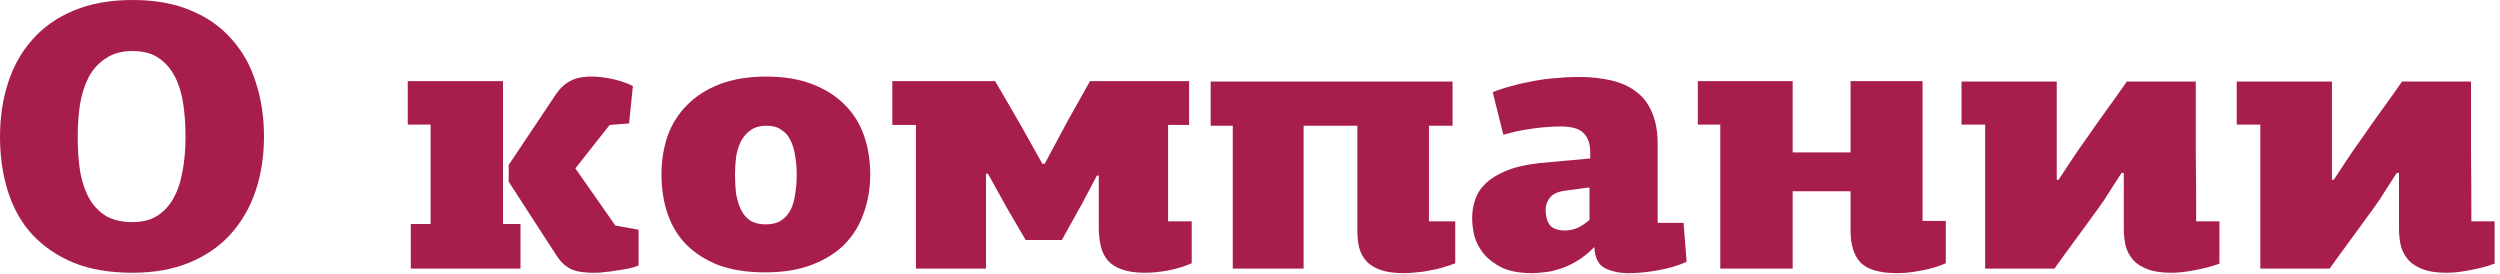
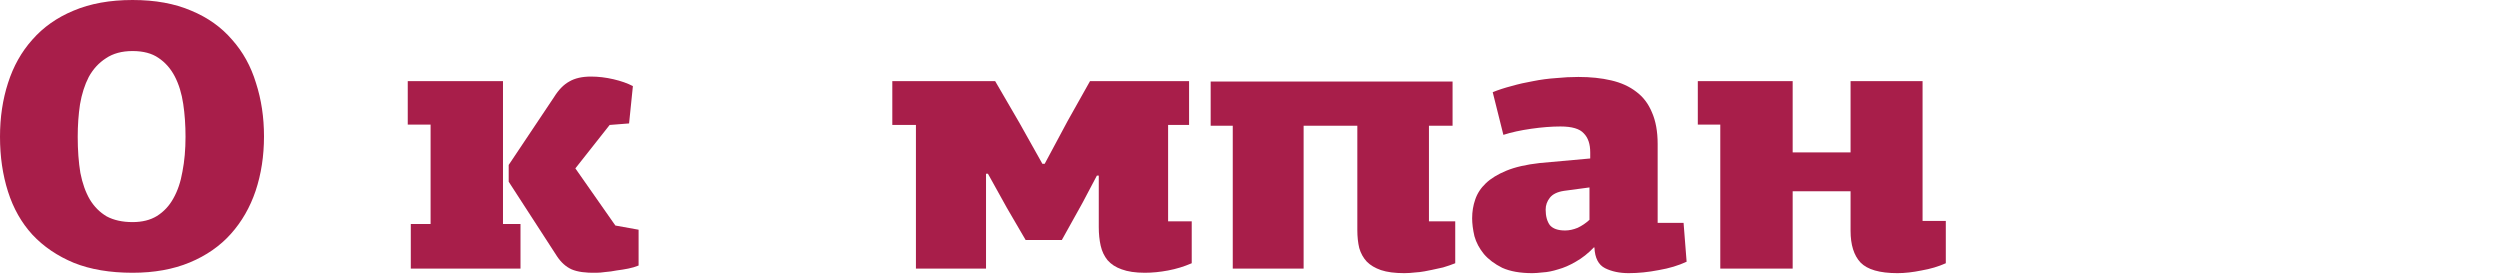
<svg xmlns="http://www.w3.org/2000/svg" width="210" height="23" viewBox="0 0 210 23" fill="none">
  <path d="M22.176 11.456C22.176 13.099 21.941 14.624 21.472 16.032C21.003 17.419 20.309 18.624 19.392 19.648C18.475 20.672 17.323 21.472 15.936 22.048C14.549 22.624 12.949 22.912 11.136 22.912C9.237 22.912 7.595 22.635 6.208 22.08C4.821 21.504 3.659 20.715 2.72 19.712C1.803 18.709 1.12 17.504 0.672 16.096C0.224 14.688 0 13.152 0 11.488C0 9.867 0.224 8.363 0.672 6.976C1.12 5.568 1.803 4.352 2.72 3.328C3.637 2.283 4.789 1.472 6.176 0.896C7.584 0.299 9.237 0 11.136 0C13.035 0 14.677 0.299 16.064 0.896C17.451 1.472 18.592 2.283 19.488 3.328C20.405 4.352 21.077 5.568 21.504 6.976C21.952 8.363 22.176 9.856 22.176 11.456ZM15.584 11.488C15.584 10.507 15.52 9.589 15.392 8.736C15.264 7.861 15.029 7.093 14.688 6.432C14.347 5.771 13.888 5.248 13.312 4.864C12.757 4.48 12.032 4.288 11.136 4.288C10.24 4.288 9.493 4.491 8.896 4.896C8.299 5.28 7.819 5.803 7.456 6.464C7.115 7.125 6.869 7.893 6.72 8.768C6.592 9.621 6.528 10.528 6.528 11.488C6.528 12.619 6.603 13.632 6.752 14.528C6.923 15.403 7.189 16.149 7.552 16.768C7.915 17.365 8.384 17.835 8.96 18.176C9.557 18.496 10.283 18.656 11.136 18.656C11.947 18.656 12.629 18.485 13.184 18.144C13.76 17.781 14.219 17.291 14.56 16.672C14.923 16.032 15.179 15.275 15.328 14.4C15.499 13.525 15.584 12.555 15.584 11.488Z" fill="#A81E4A" />
  <path d="M34.507 18.816H36.17V10.464H34.251V6.816H42.251V18.816H43.722V22.56H34.507V18.816ZM51.691 18.944L53.642 19.296V22.304C53.386 22.411 53.099 22.496 52.779 22.56C52.459 22.624 52.128 22.677 51.786 22.72C51.467 22.784 51.157 22.827 50.858 22.848C50.56 22.891 50.304 22.912 50.09 22.912C49.194 22.933 48.501 22.837 48.011 22.624C47.541 22.411 47.136 22.048 46.794 21.536L42.73 15.264V13.856L46.538 8.16C46.922 7.541 47.349 7.104 47.819 6.848C48.288 6.571 48.896 6.432 49.642 6.432C50.261 6.432 50.891 6.507 51.531 6.656C52.17 6.805 52.715 6.997 53.163 7.232L52.843 10.368L51.211 10.496L48.331 14.144L51.691 18.944Z" fill="#A81E4A" />
-   <path d="M73.1 14.656C73.1 15.808 72.918 16.885 72.556 17.888C72.214 18.891 71.681 19.765 70.956 20.512C70.23 21.237 69.313 21.813 68.204 22.24C67.094 22.667 65.782 22.88 64.268 22.88C62.774 22.88 61.473 22.677 60.364 22.272C59.276 21.845 58.369 21.269 57.644 20.544C56.94 19.819 56.417 18.955 56.076 17.952C55.734 16.949 55.564 15.851 55.564 14.656C55.564 13.504 55.734 12.427 56.076 11.424C56.438 10.421 56.982 9.557 57.708 8.832C58.433 8.085 59.35 7.499 60.46 7.072C61.569 6.645 62.87 6.432 64.364 6.432C65.857 6.432 67.148 6.645 68.236 7.072C69.345 7.499 70.262 8.085 70.988 8.832C71.713 9.557 72.246 10.421 72.588 11.424C72.929 12.427 73.1 13.504 73.1 14.656ZM66.924 14.656C66.924 14.123 66.881 13.611 66.796 13.12C66.732 12.629 66.604 12.192 66.412 11.808C66.241 11.424 65.985 11.125 65.644 10.912C65.324 10.677 64.908 10.56 64.396 10.56C63.862 10.56 63.425 10.677 63.084 10.912C62.742 11.147 62.465 11.456 62.252 11.84C62.06 12.224 61.921 12.661 61.836 13.152C61.772 13.643 61.74 14.144 61.74 14.656C61.74 15.232 61.772 15.776 61.836 16.288C61.921 16.8 62.06 17.248 62.252 17.632C62.444 18.016 62.7 18.315 63.02 18.528C63.361 18.741 63.798 18.848 64.332 18.848C64.844 18.848 65.27 18.741 65.612 18.528C65.953 18.293 66.22 17.995 66.412 17.632C66.604 17.248 66.732 16.8 66.796 16.288C66.881 15.776 66.924 15.232 66.924 14.656Z" fill="#A81E4A" />
  <path d="M87.754 13.76L89.674 10.176L91.561 6.816H99.882V10.496H98.121V18.592H100.105V22.112C99.466 22.389 98.804 22.592 98.121 22.72C97.439 22.848 96.788 22.912 96.169 22.912C95.38 22.912 94.73 22.816 94.218 22.624C93.727 22.453 93.332 22.197 93.034 21.856C92.756 21.515 92.564 21.109 92.457 20.64C92.351 20.171 92.297 19.648 92.297 19.072V14.752H92.138L90.921 17.056L89.194 20.16H86.153L84.585 17.472L82.986 14.592H82.826V22.56H76.938V10.496H74.954V6.816H83.594L85.641 10.336L87.561 13.76H87.754Z" fill="#A81E4A" />
-   <path d="M109.504 10.56V22.56H103.552V10.56H101.696V6.848H122.016V10.56H120.032V18.592H122.24V22.112C121.92 22.24 121.579 22.357 121.216 22.464C120.853 22.571 120.48 22.656 120.096 22.72C119.712 22.805 119.328 22.859 118.944 22.88C118.581 22.923 118.251 22.944 117.952 22.944C117.163 22.944 116.512 22.859 116 22.688C115.509 22.517 115.115 22.283 114.816 21.984C114.517 21.664 114.304 21.28 114.176 20.832C114.069 20.384 114.016 19.883 114.016 19.328V10.56H109.504Z" fill="#A81E4A" />
+   <path d="M109.504 10.56V22.56H103.552V10.56H101.696V6.848H122.016V10.56H120.032V18.592H122.24V22.112C121.92 22.24 121.579 22.357 121.216 22.464C119.712 22.805 119.328 22.859 118.944 22.88C118.581 22.923 118.251 22.944 117.952 22.944C117.163 22.944 116.512 22.859 116 22.688C115.509 22.517 115.115 22.283 114.816 21.984C114.517 21.664 114.304 21.28 114.176 20.832C114.069 20.384 114.016 19.883 114.016 19.328V10.56H109.504Z" fill="#A81E4A" />
  <path d="M139.243 18.72H141.42C141.462 19.275 141.505 19.819 141.548 20.352C141.59 20.885 141.633 21.429 141.676 21.984C140.993 22.304 140.214 22.539 139.34 22.688C138.465 22.859 137.622 22.944 136.812 22.944C136.044 22.944 135.382 22.805 134.827 22.528C134.273 22.251 133.974 21.675 133.932 20.8C133.932 20.8 133.921 20.789 133.9 20.768C133.409 21.28 132.897 21.685 132.363 21.984C131.852 22.283 131.361 22.496 130.891 22.624C130.422 22.773 129.995 22.859 129.611 22.88C129.227 22.923 128.929 22.944 128.715 22.944C127.691 22.944 126.849 22.795 126.188 22.496C125.548 22.176 125.036 21.792 124.652 21.344C124.268 20.875 124.001 20.373 123.852 19.84C123.724 19.285 123.66 18.784 123.66 18.336C123.66 17.781 123.745 17.259 123.916 16.768C124.086 16.256 124.385 15.797 124.812 15.392C125.238 14.987 125.814 14.635 126.54 14.336C127.265 14.037 128.193 13.824 129.324 13.696L133.579 13.312V12.8C133.579 12.096 133.398 11.563 133.036 11.2C132.694 10.816 132.044 10.624 131.083 10.624C130.337 10.624 129.516 10.688 128.62 10.816C127.724 10.944 126.945 11.115 126.284 11.328L125.388 7.744C125.857 7.552 126.38 7.381 126.956 7.232C127.553 7.061 128.161 6.923 128.779 6.816C129.419 6.688 130.06 6.603 130.7 6.56C131.34 6.496 131.969 6.464 132.588 6.464C133.612 6.464 134.529 6.56 135.34 6.752C136.172 6.944 136.876 7.264 137.452 7.712C138.028 8.139 138.465 8.715 138.764 9.44C139.083 10.165 139.243 11.051 139.243 12.096V18.72ZM131.372 16.032C130.817 16.117 130.422 16.309 130.188 16.608C129.953 16.907 129.835 17.237 129.835 17.6C129.835 18.155 129.953 18.592 130.188 18.912C130.443 19.211 130.87 19.36 131.467 19.36C131.809 19.36 132.161 19.285 132.523 19.136C132.886 18.965 133.217 18.741 133.516 18.464V15.744L131.372 16.032Z" fill="#A81E4A" />
  <path d="M161.496 6.816V18.56H163.448V22.112C162.83 22.389 162.147 22.592 161.4 22.72C160.675 22.869 160.003 22.944 159.384 22.944C157.891 22.944 156.856 22.645 156.28 22.048C155.726 21.451 155.448 20.565 155.448 19.392V16.064H150.584V22.56H144.504V10.464H142.616V6.816H150.584V12.8H155.448V6.816H161.496Z" fill="#A81E4A" />
-   <path d="M178.206 14.528C177.929 14.955 177.62 15.435 177.279 15.968C176.958 16.501 176.617 17.013 176.255 17.504C175.593 18.421 174.932 19.328 174.271 20.224C173.609 21.12 173.044 21.899 172.575 22.56H166.751V10.464H164.767V6.848H172.767V15.104H172.895V15.136C173.193 14.688 173.545 14.155 173.951 13.536C174.356 12.917 174.783 12.299 175.23 11.68C175.849 10.784 176.468 9.909 177.087 9.056C177.705 8.203 178.228 7.467 178.655 6.848H184.447C184.447 8.811 184.447 10.763 184.447 12.704C184.468 14.645 184.479 16.608 184.479 18.592H186.431V22.144C185.791 22.379 185.108 22.56 184.383 22.688C183.657 22.837 182.985 22.912 182.367 22.912C181.577 22.912 180.926 22.816 180.415 22.624C179.903 22.432 179.497 22.176 179.199 21.856C178.9 21.515 178.687 21.12 178.559 20.672C178.452 20.224 178.398 19.733 178.398 19.2V14.528H178.206Z" fill="#A81E4A" />
-   <path d="M201.324 14.528C201.047 14.955 200.737 15.435 200.396 15.968C200.076 16.501 199.735 17.013 199.372 17.504C198.711 18.421 198.049 19.328 197.388 20.224C196.727 21.12 196.161 21.899 195.692 22.56H189.868V10.464H187.884V6.848H195.884V15.104H196.012V15.136C196.311 14.688 196.663 14.155 197.068 13.536C197.473 12.917 197.9 12.299 198.348 11.68C198.967 10.784 199.585 9.909 200.204 9.056C200.823 8.203 201.345 7.467 201.772 6.848H207.564C207.564 8.811 207.564 10.763 207.564 12.704C207.585 14.645 207.596 16.608 207.596 18.592H209.548V22.144C208.908 22.379 208.225 22.56 207.5 22.688C206.775 22.837 206.103 22.912 205.484 22.912C204.695 22.912 204.044 22.816 203.532 22.624C203.02 22.432 202.615 22.176 202.316 21.856C202.017 21.515 201.804 21.12 201.676 20.672C201.569 20.224 201.516 19.733 201.516 19.2V14.528H201.324Z" fill="#A81E4A" />
</svg>